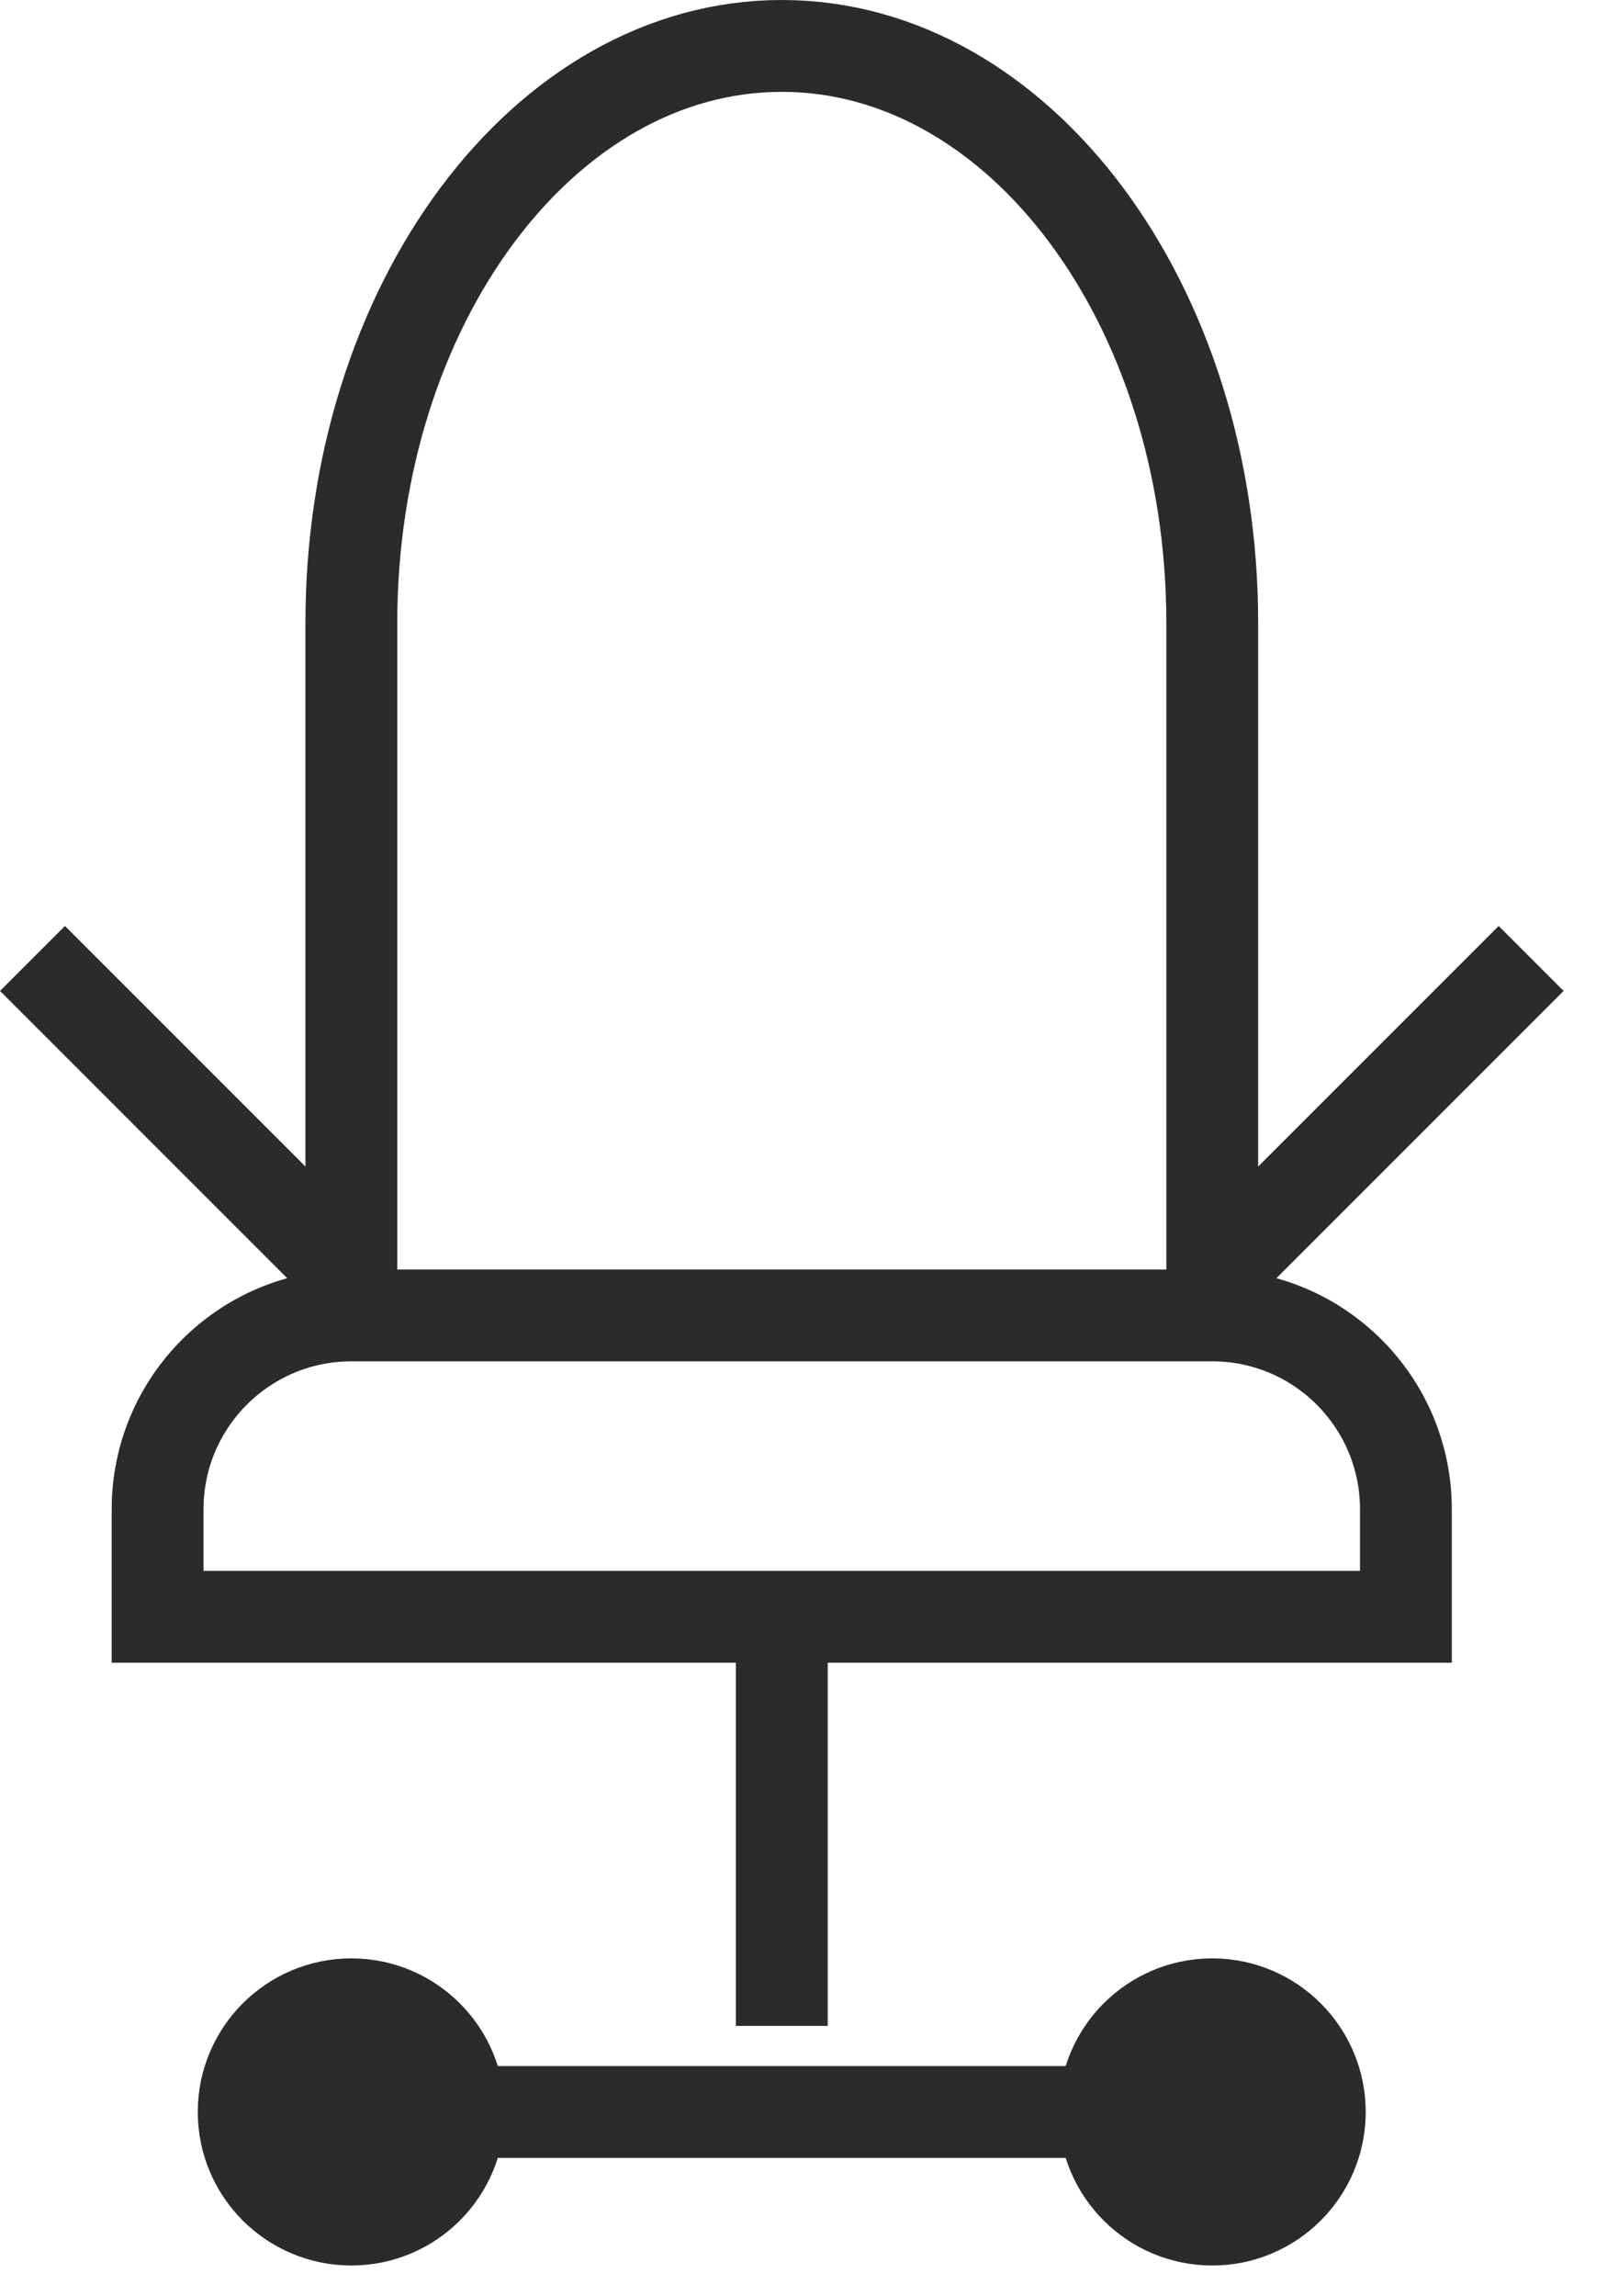
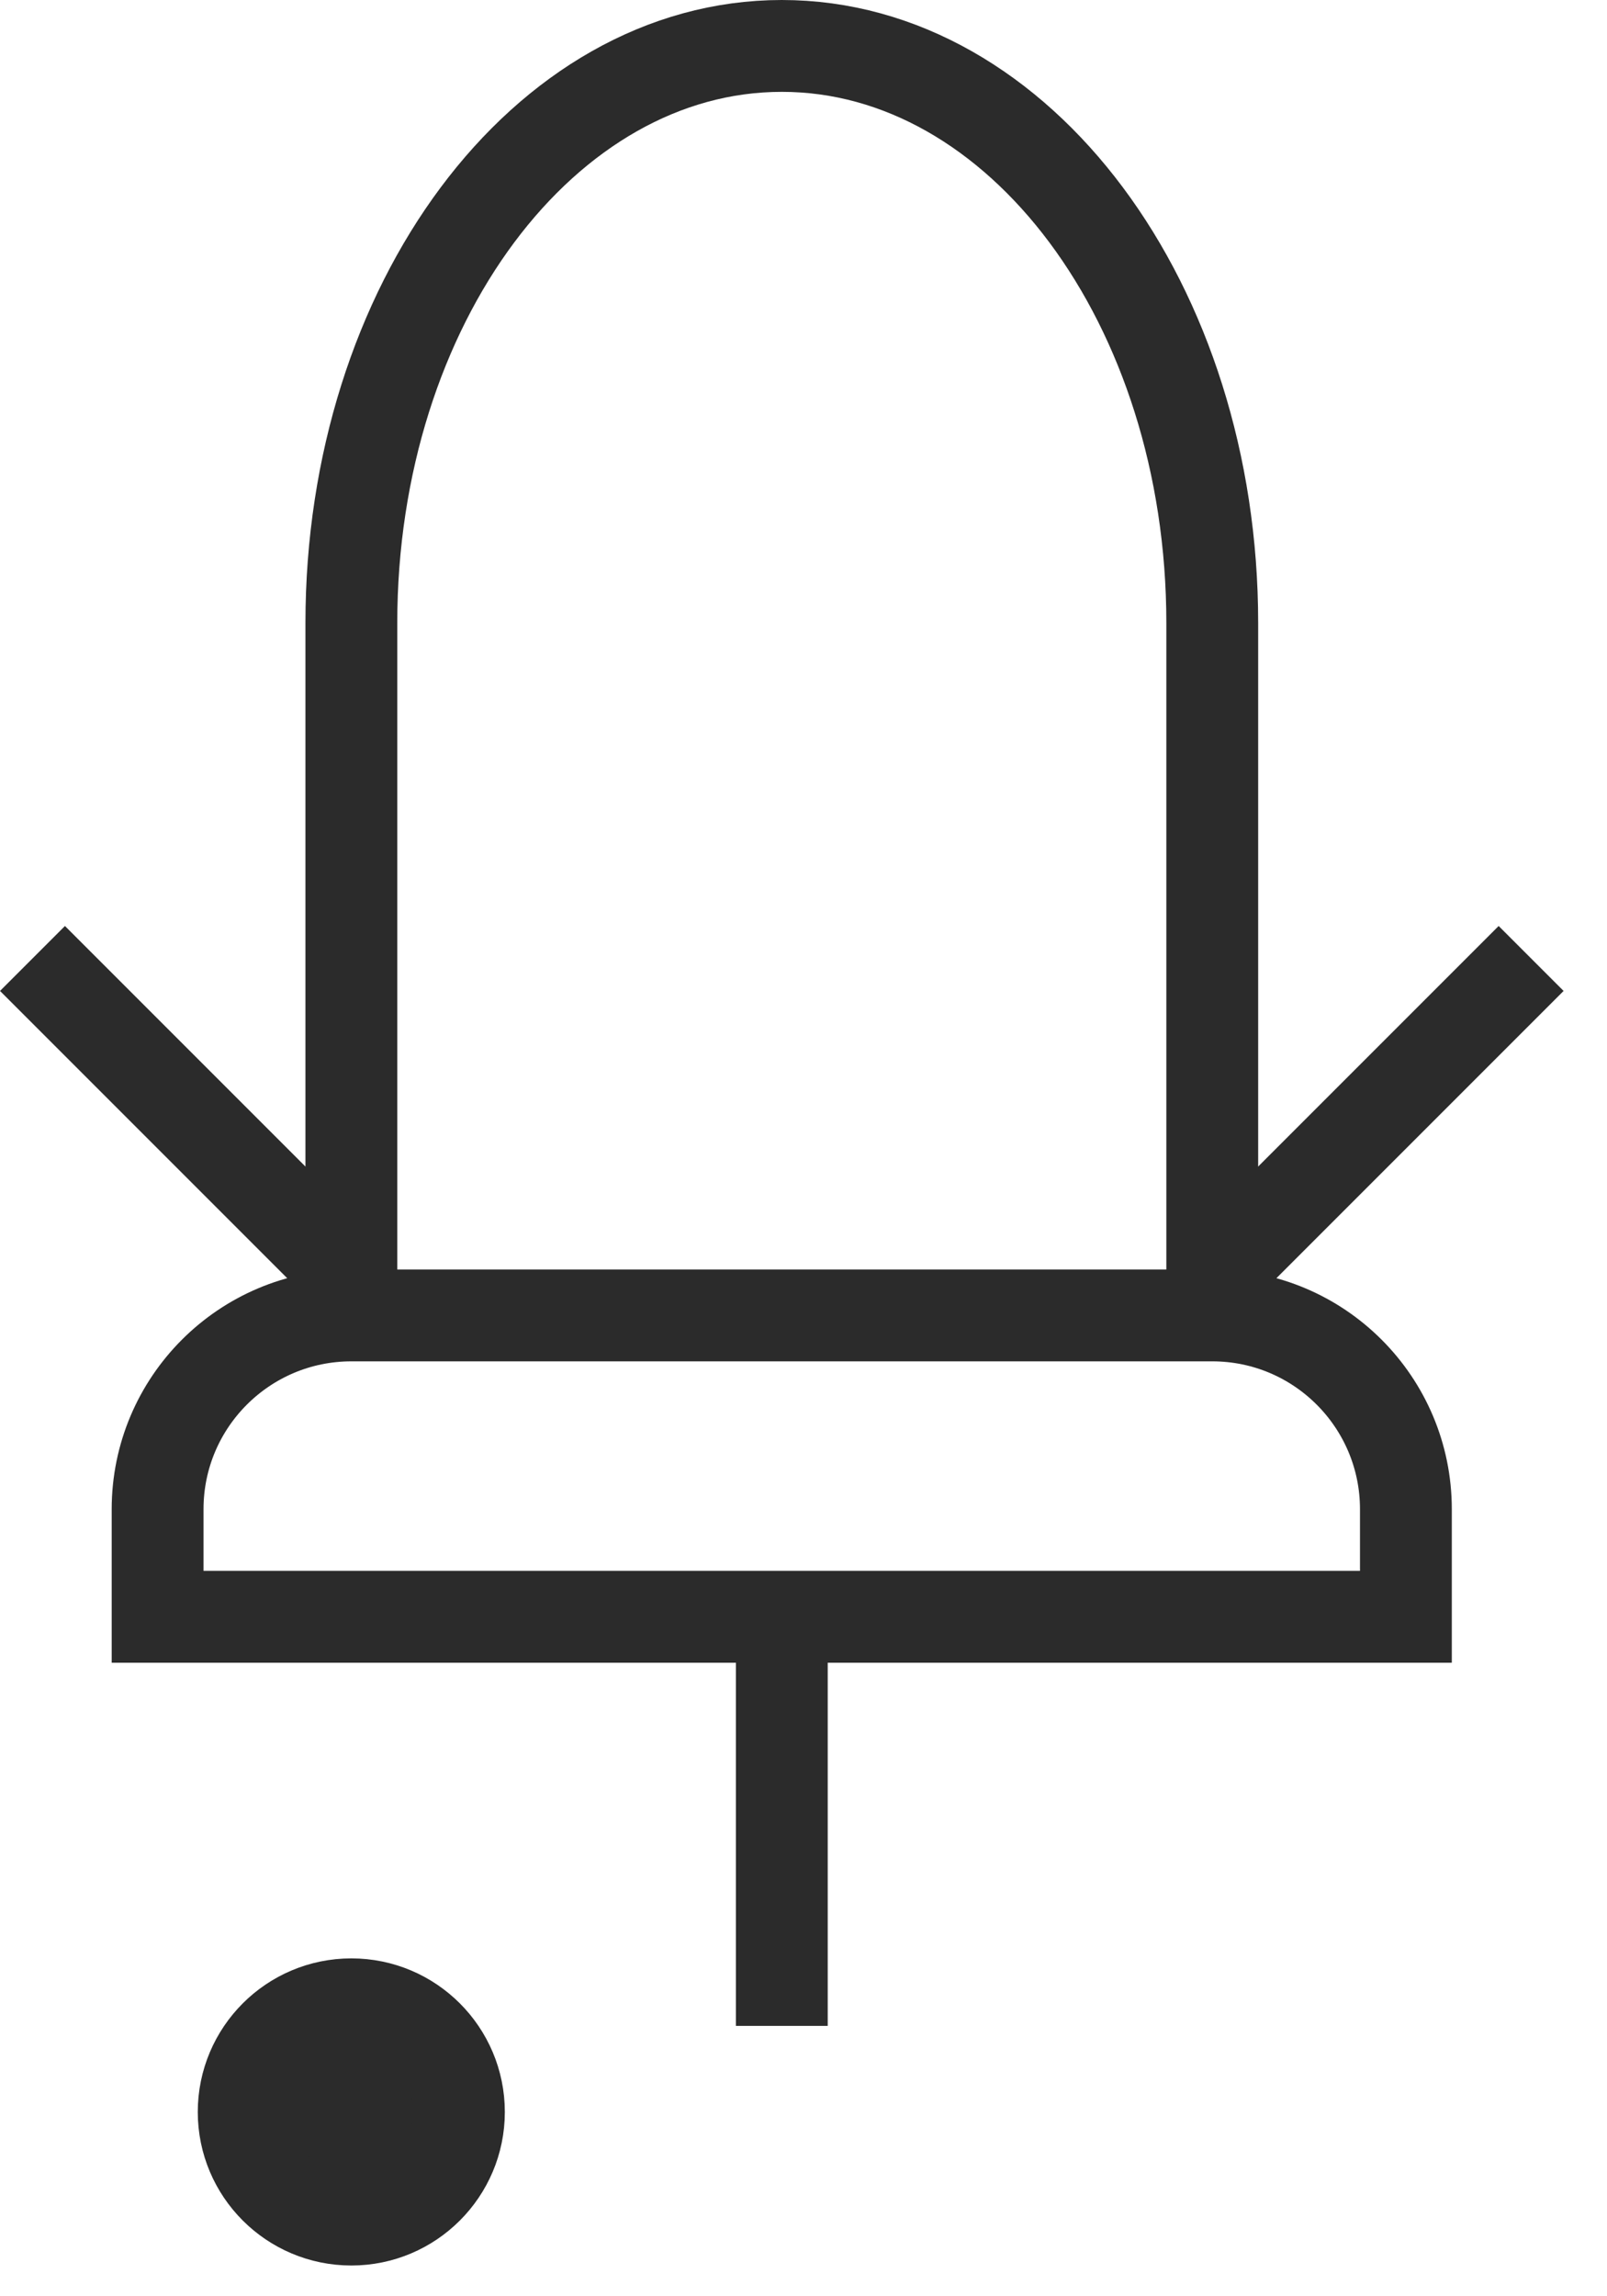
<svg xmlns="http://www.w3.org/2000/svg" width="14" height="20" viewBox="0 0 14 20" fill="none">
  <path d="M3.061 11.457V5.426C3.061 2.651 4.74 0.4 6.811 0.4C8.882 0.4 10.561 2.651 10.561 5.426V11.457" stroke="#2B2B2B" stroke-width="0.8" />
  <path d="M1.373 13.145C1.373 12.213 2.129 11.457 3.061 11.457H10.561C11.493 11.457 12.248 12.213 12.248 13.145V14.082H1.373V13.145Z" stroke="#2B2B2B" stroke-width="0.8" />
  <path d="M3.061 19.332C3.578 19.332 3.998 18.912 3.998 18.395C3.998 17.877 3.578 17.457 3.061 17.457C2.543 17.457 2.123 17.877 2.123 18.395C2.123 18.912 2.543 19.332 3.061 19.332Z" fill="#2B2B2B" stroke="#2B2B2B" stroke-width="0.8" />
-   <path d="M10.561 19.332C11.078 19.332 11.498 18.912 11.498 18.395C11.498 17.877 11.078 17.457 10.561 17.457C10.043 17.457 9.623 17.877 9.623 18.395C9.623 18.912 10.043 19.332 10.561 19.332Z" fill="#2B2B2B" stroke="#2B2B2B" stroke-width="0.8" />
  <path d="M6.811 13.895V17.645" stroke="#2B2B2B" stroke-width="0.8" />
  <path d="M0.283 8.348L3.061 11.126" stroke="#2B2B2B" stroke-width="0.8" />
  <path d="M13.339 8.348L10.561 11.126" stroke="#2B2B2B" stroke-width="0.8" />
-   <path d="M3.811 18.395H9.623" stroke="#2B2B2B" stroke-width="0.8" />
</svg>